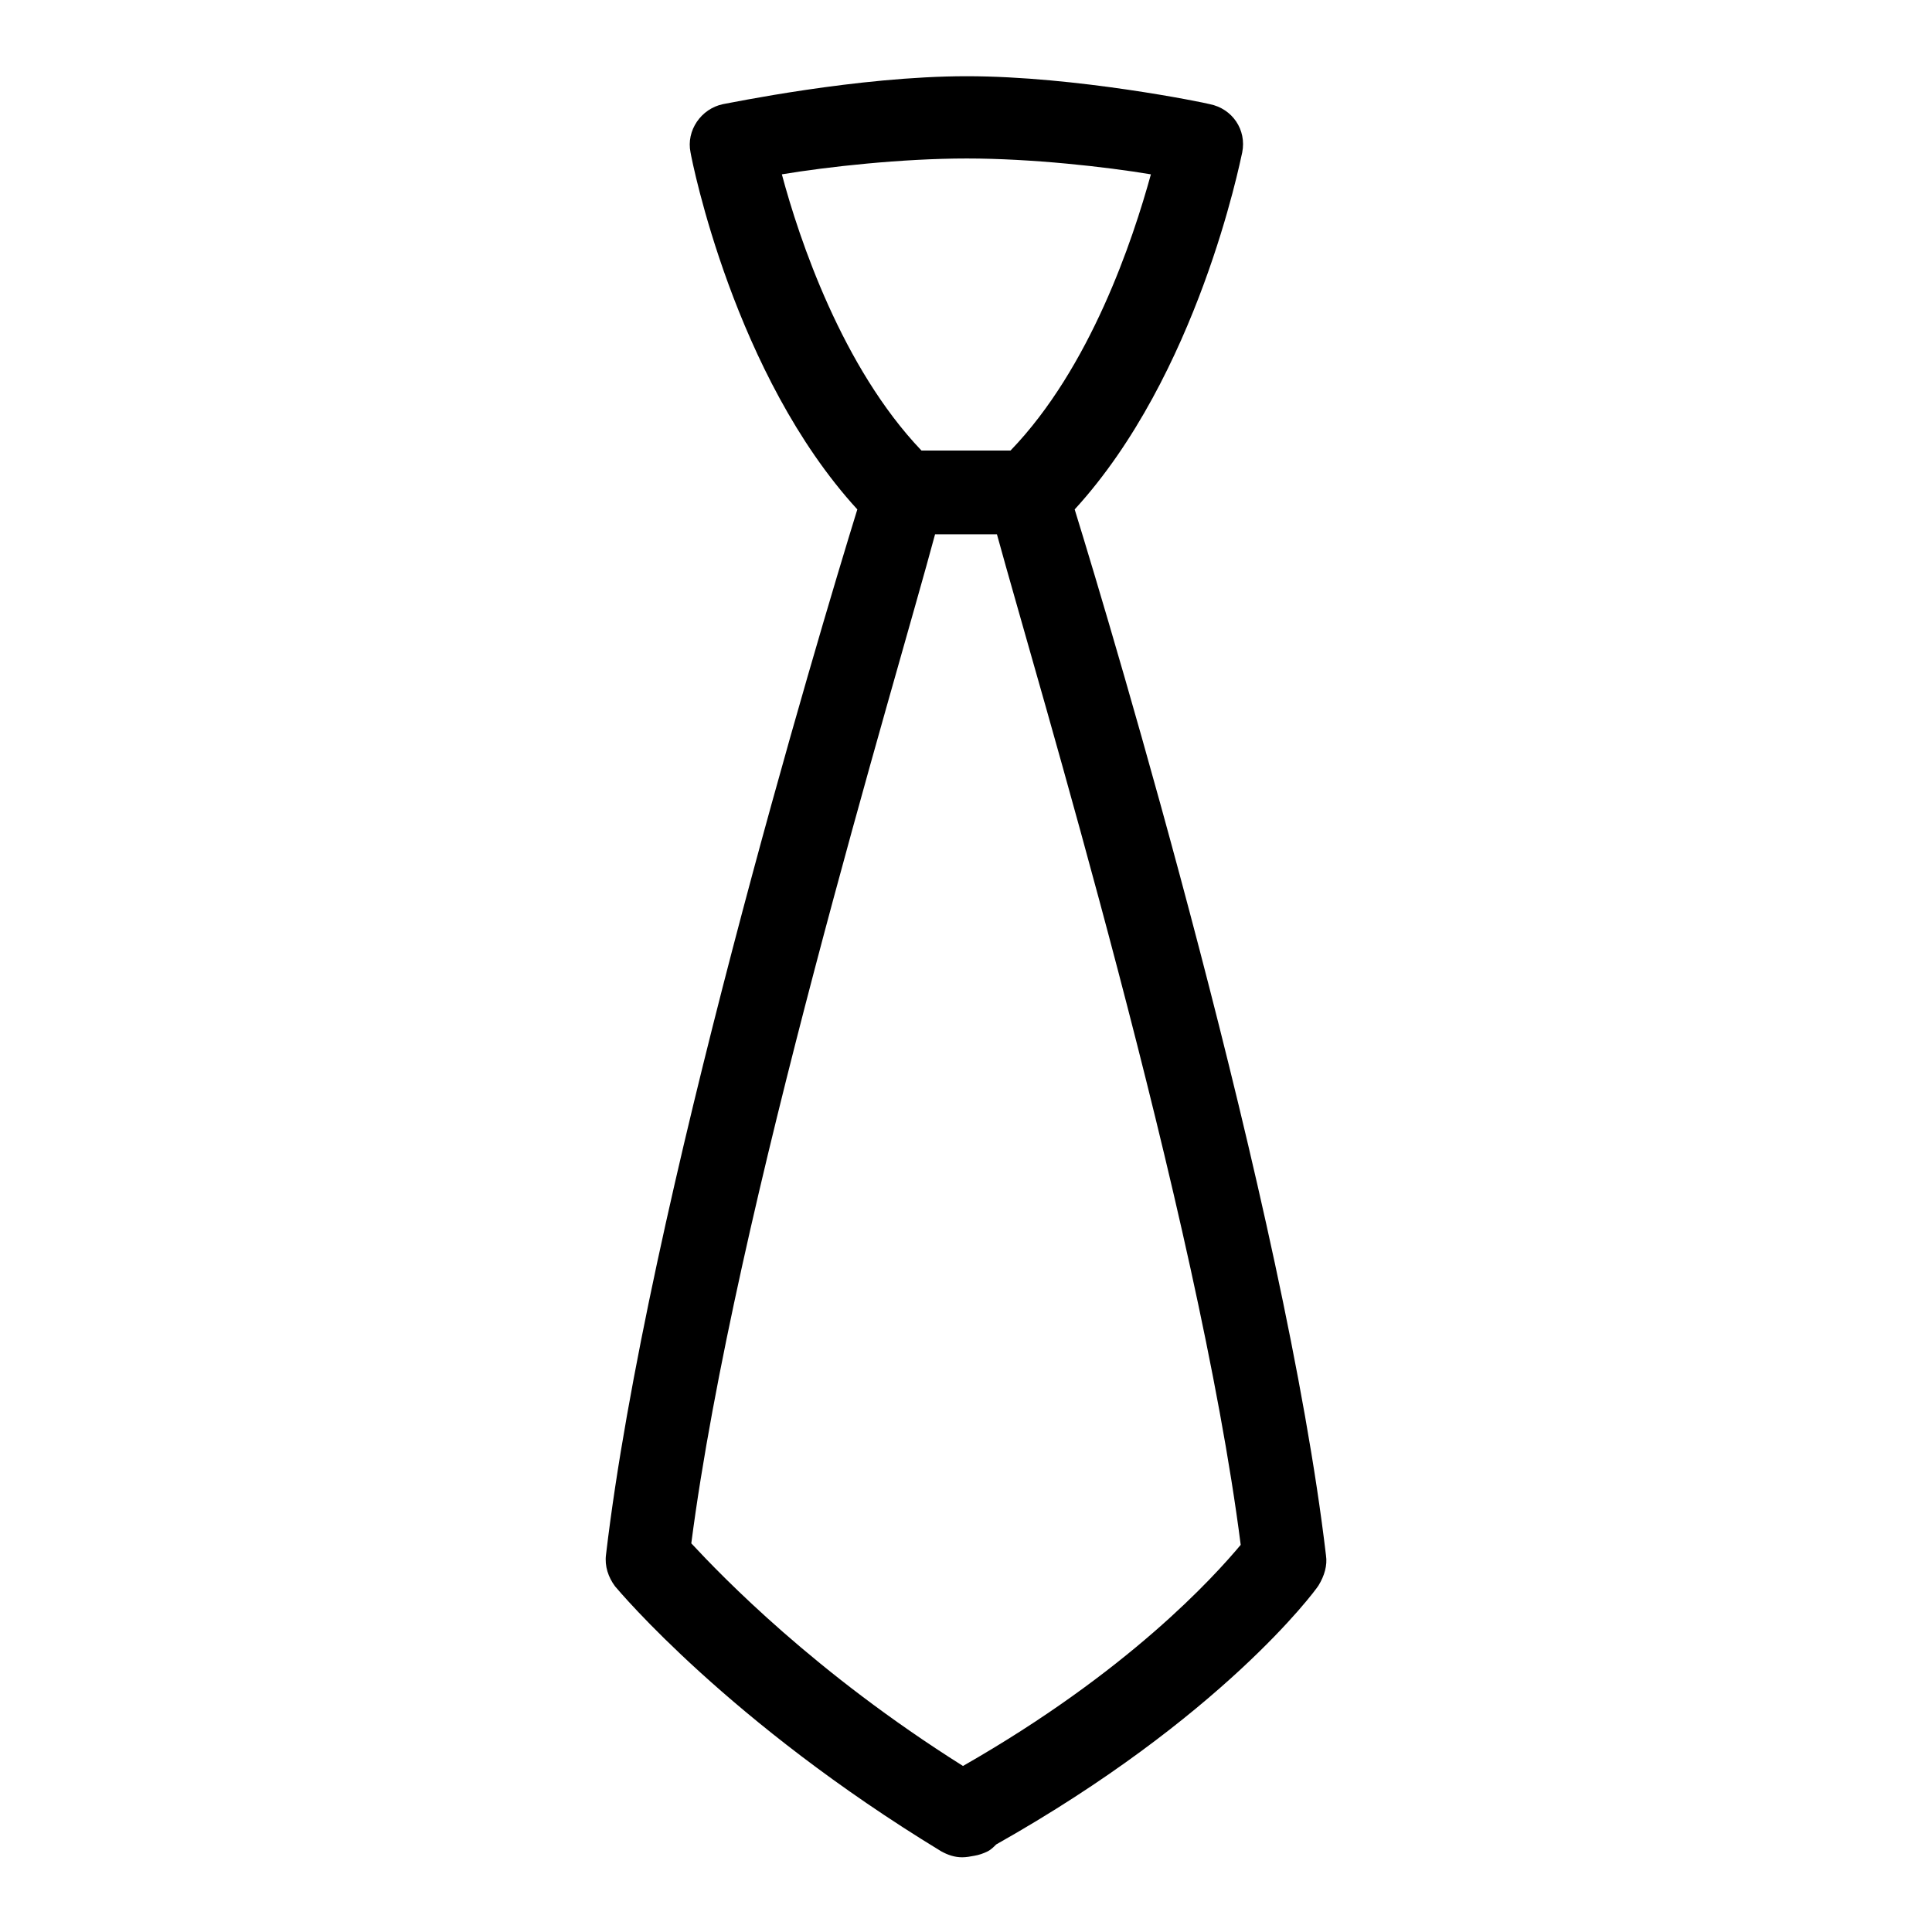
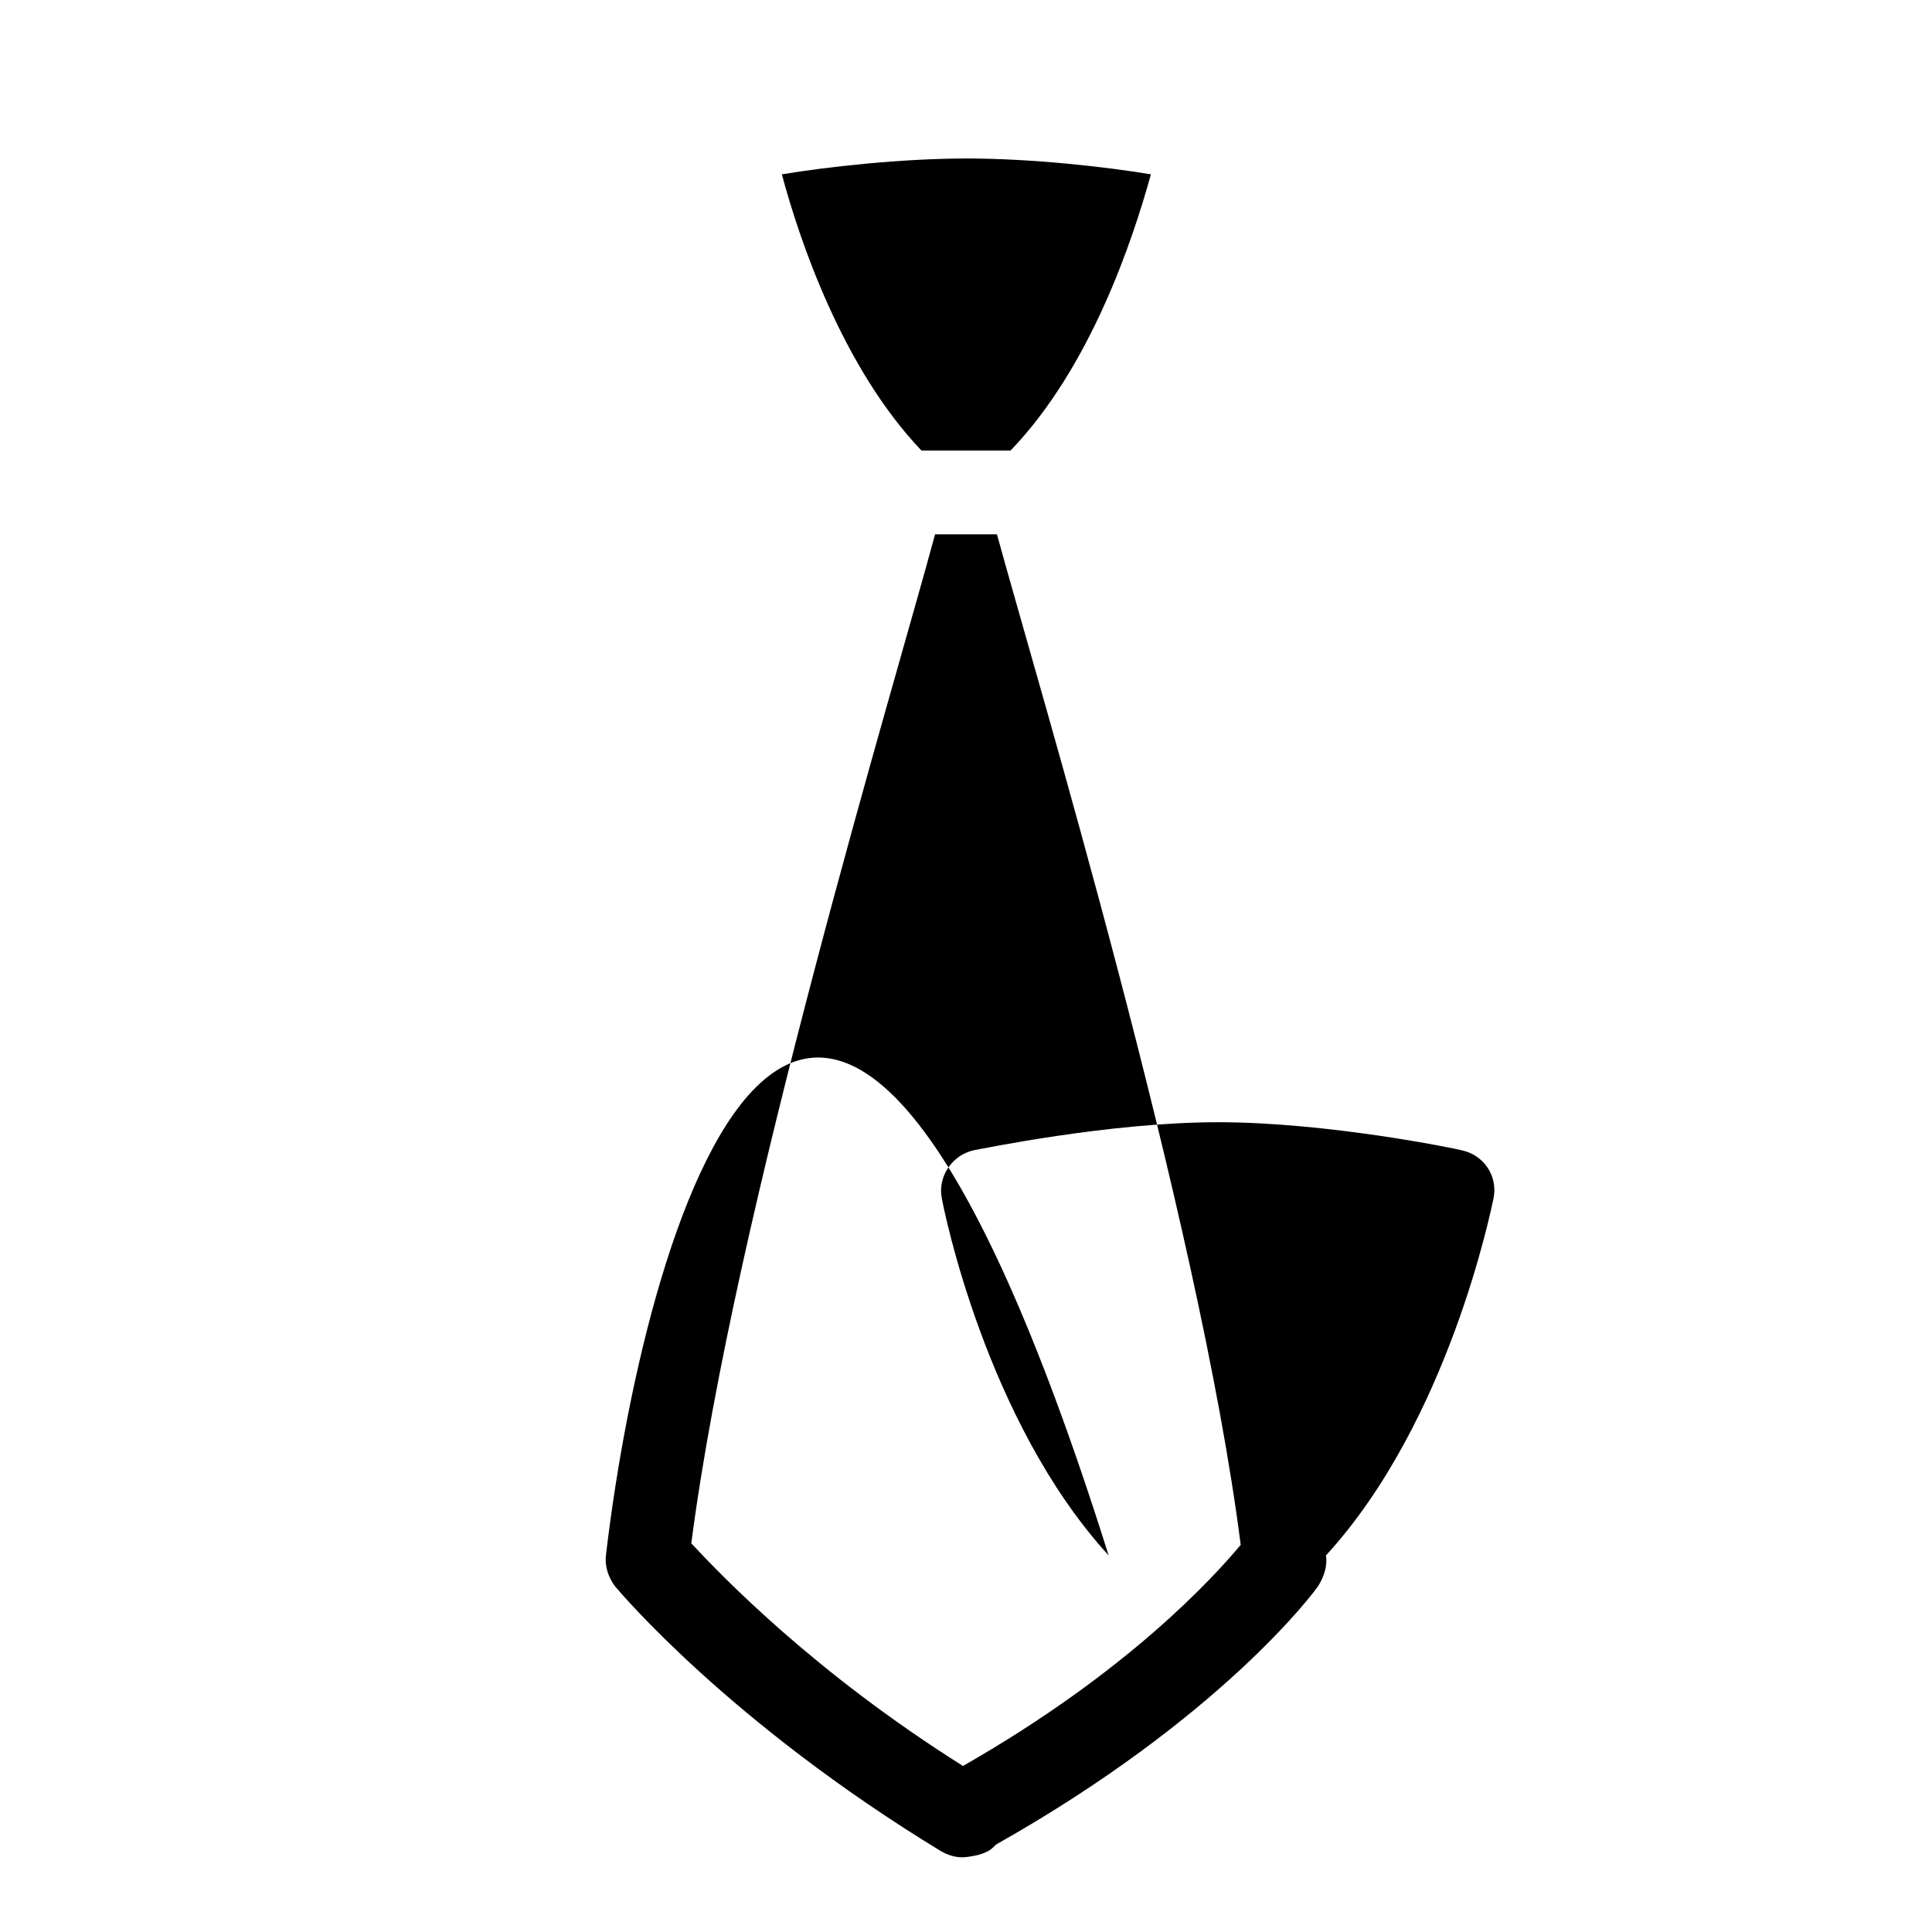
<svg xmlns="http://www.w3.org/2000/svg" version="1.1" x="0px" y="0px" viewBox="0 0 256 256" enable-background="new 0 0 256 256" xml:space="preserve">
  <g>
-     <path fill="#000000" d="M175.7,206.1c-5.4-45.8-28.2-122.1-33.3-138.6c16.3-17.8,21.9-46,22.2-47.3c0.6-3-1.3-5.8-4.3-6.4 c-0.7-0.2-17.7-3.7-32.2-3.7c-14.5,0-31.6,3.6-32.3,3.7c-2.9,0.6-4.9,3.5-4.3,6.4c0.2,1.2,5.8,29.5,22.1,47.3 C108.5,84,85.7,160.2,80.3,206c-0.2,1.5,0.3,3,1.2,4.2c0.6,0.7,15.1,18,43.2,35.1c0.9,0.5,1.8,0.8,2.8,0.8c0.5,0,1.1-0.1,1.6-0.2 c0.6-0.1,1.2-0.3,1.8-0.6c0.4-0.2,0.8-0.6,1.1-0.9c29.8-16.8,42.2-33.5,42.7-34.3C175.5,208.8,175.9,207.4,175.7,206.1z M128.1,21 c8.6,0,18.4,1.1,24.4,2.1c-2.4,8.7-8,25.6-18.6,36.6h-11.8c-10.5-11-16.2-28-18.5-36.6C109.6,22.1,119.5,21,128.1,21z M127.6,234 c-19.7-12.4-31.9-25.1-36-29.5c5.7-43.9,27.1-114.3,32.3-133.7h8.2c5.3,19.4,26.7,90.1,32.3,133.9C160.8,209,149.5,221.5,127.6,234 z" />
+     <path fill="#000000" d="M175.7,206.1c16.3-17.8,21.9-46,22.2-47.3c0.6-3-1.3-5.8-4.3-6.4 c-0.7-0.2-17.7-3.7-32.2-3.7c-14.5,0-31.6,3.6-32.3,3.7c-2.9,0.6-4.9,3.5-4.3,6.4c0.2,1.2,5.8,29.5,22.1,47.3 C108.5,84,85.7,160.2,80.3,206c-0.2,1.5,0.3,3,1.2,4.2c0.6,0.7,15.1,18,43.2,35.1c0.9,0.5,1.8,0.8,2.8,0.8c0.5,0,1.1-0.1,1.6-0.2 c0.6-0.1,1.2-0.3,1.8-0.6c0.4-0.2,0.8-0.6,1.1-0.9c29.8-16.8,42.2-33.5,42.7-34.3C175.5,208.8,175.9,207.4,175.7,206.1z M128.1,21 c8.6,0,18.4,1.1,24.4,2.1c-2.4,8.7-8,25.6-18.6,36.6h-11.8c-10.5-11-16.2-28-18.5-36.6C109.6,22.1,119.5,21,128.1,21z M127.6,234 c-19.7-12.4-31.9-25.1-36-29.5c5.7-43.9,27.1-114.3,32.3-133.7h8.2c5.3,19.4,26.7,90.1,32.3,133.9C160.8,209,149.5,221.5,127.6,234 z" />
  </g>
</svg>